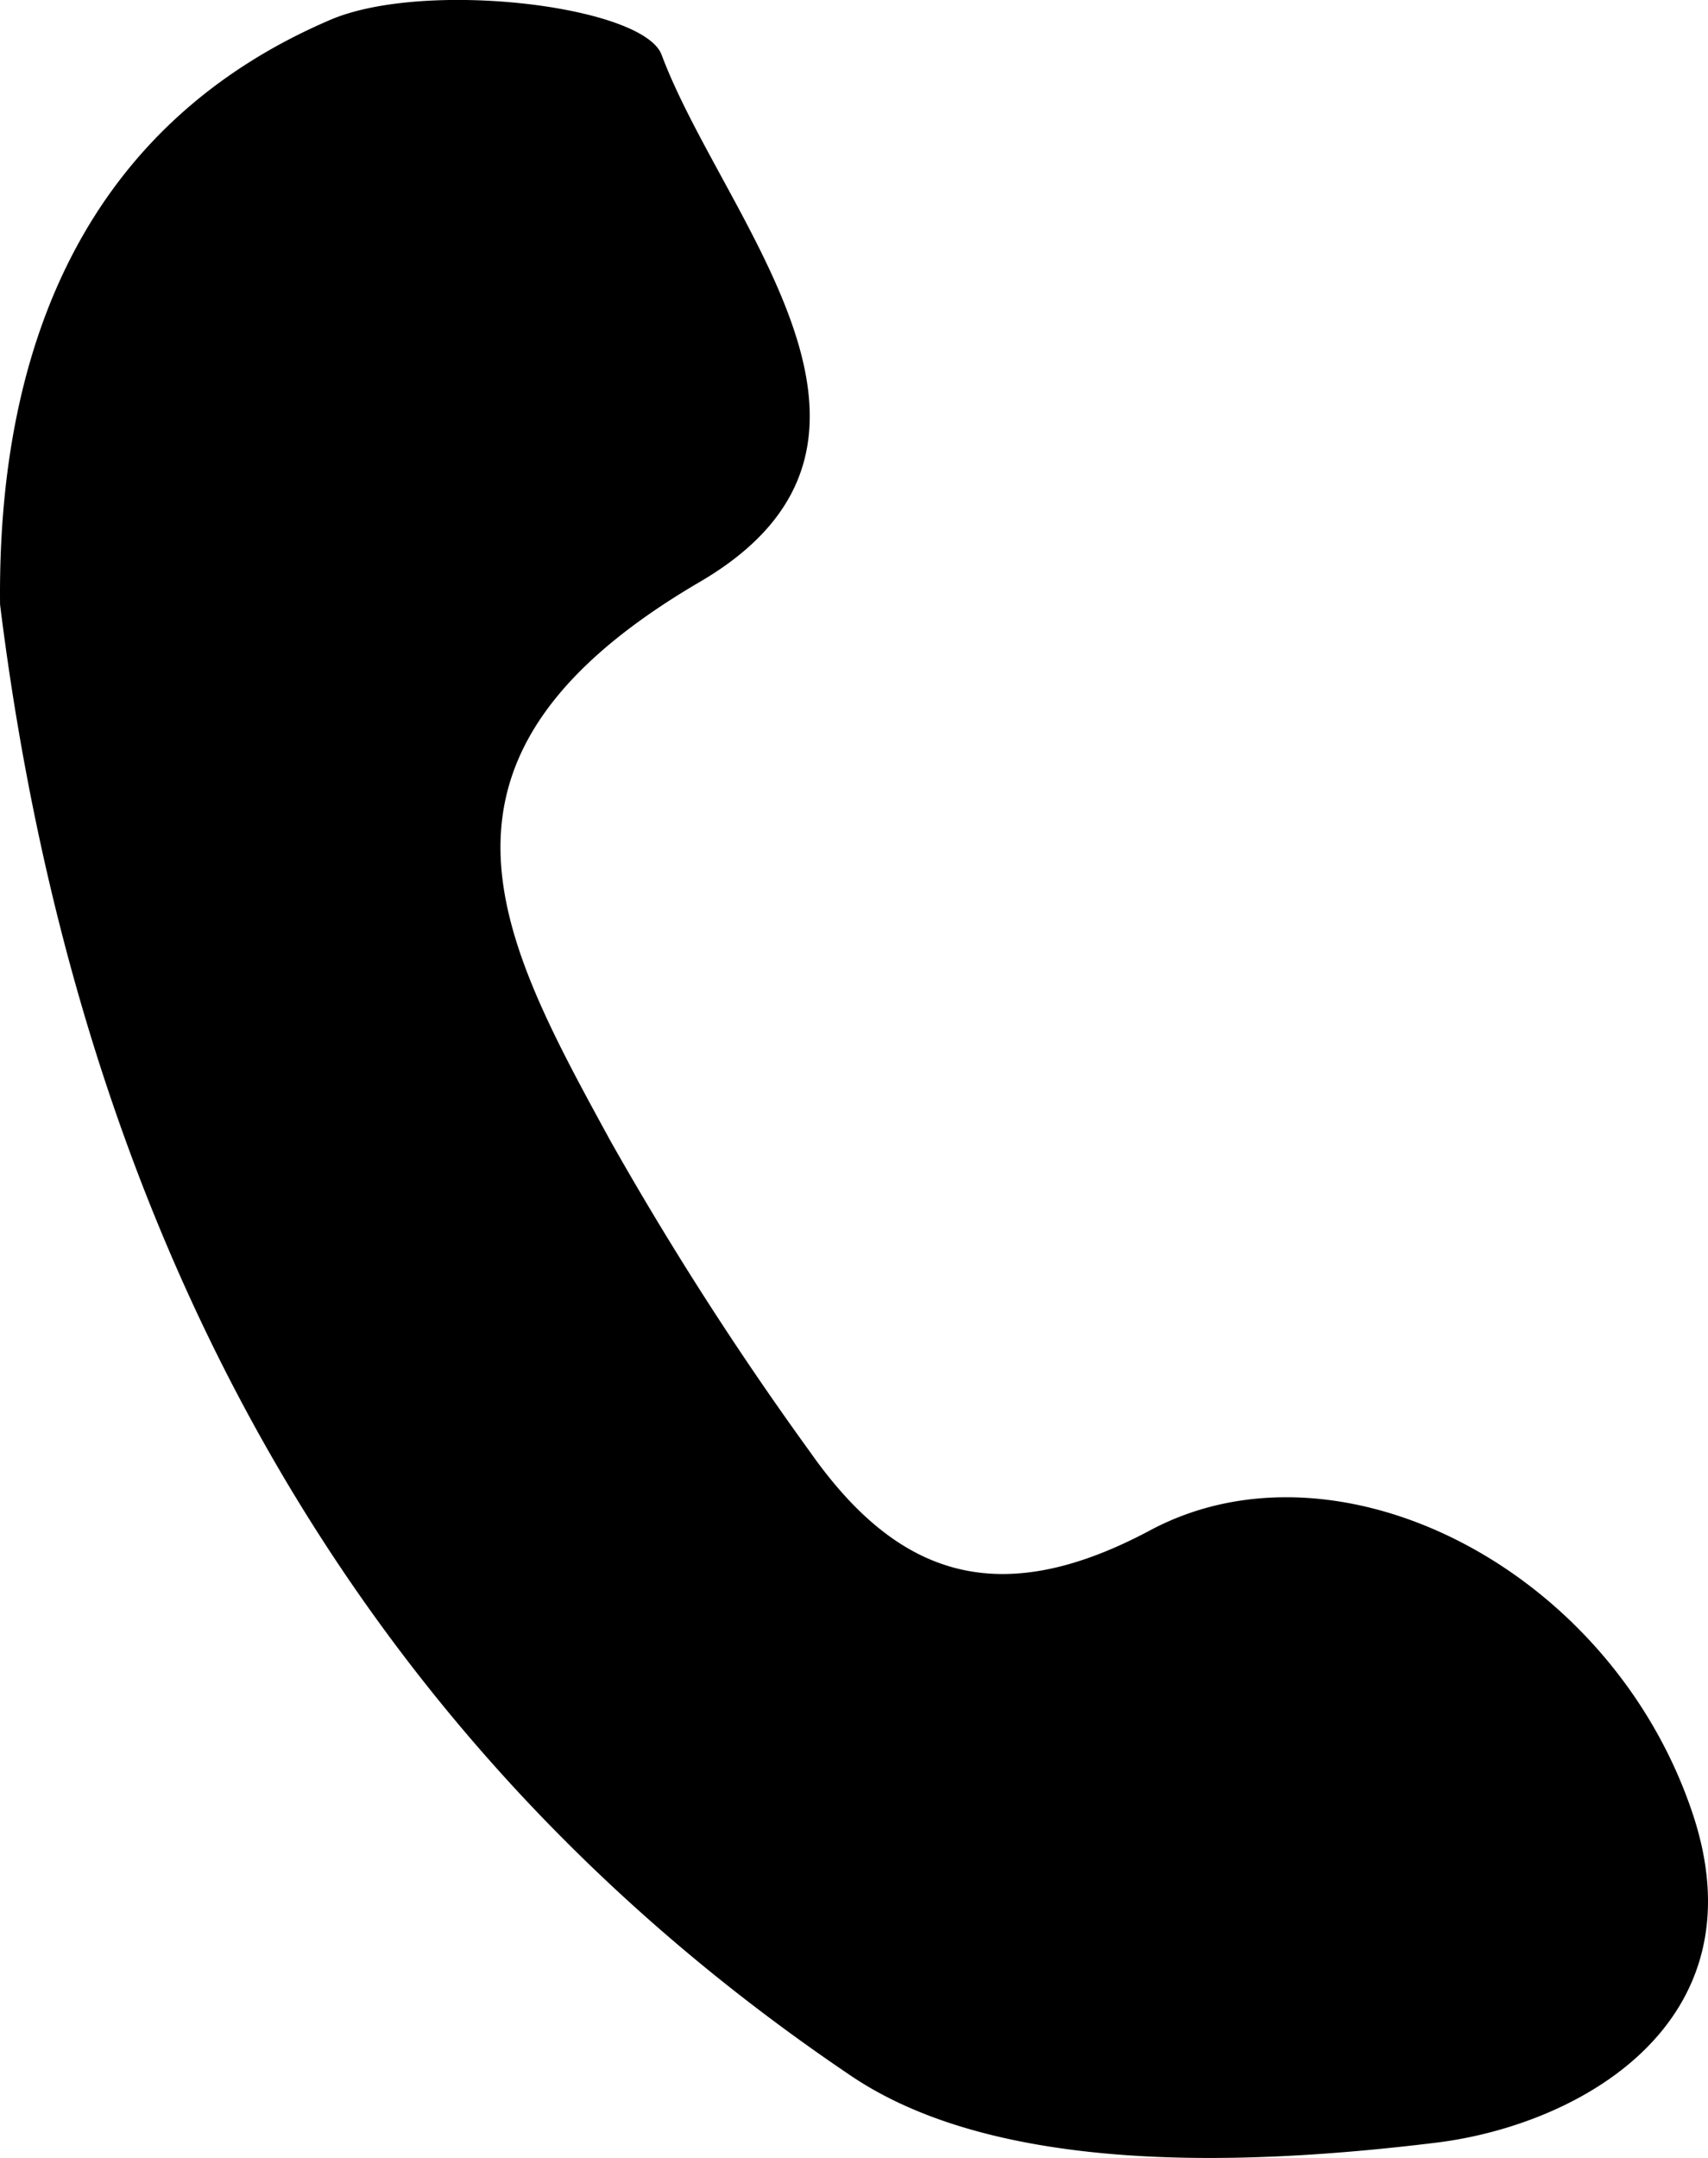
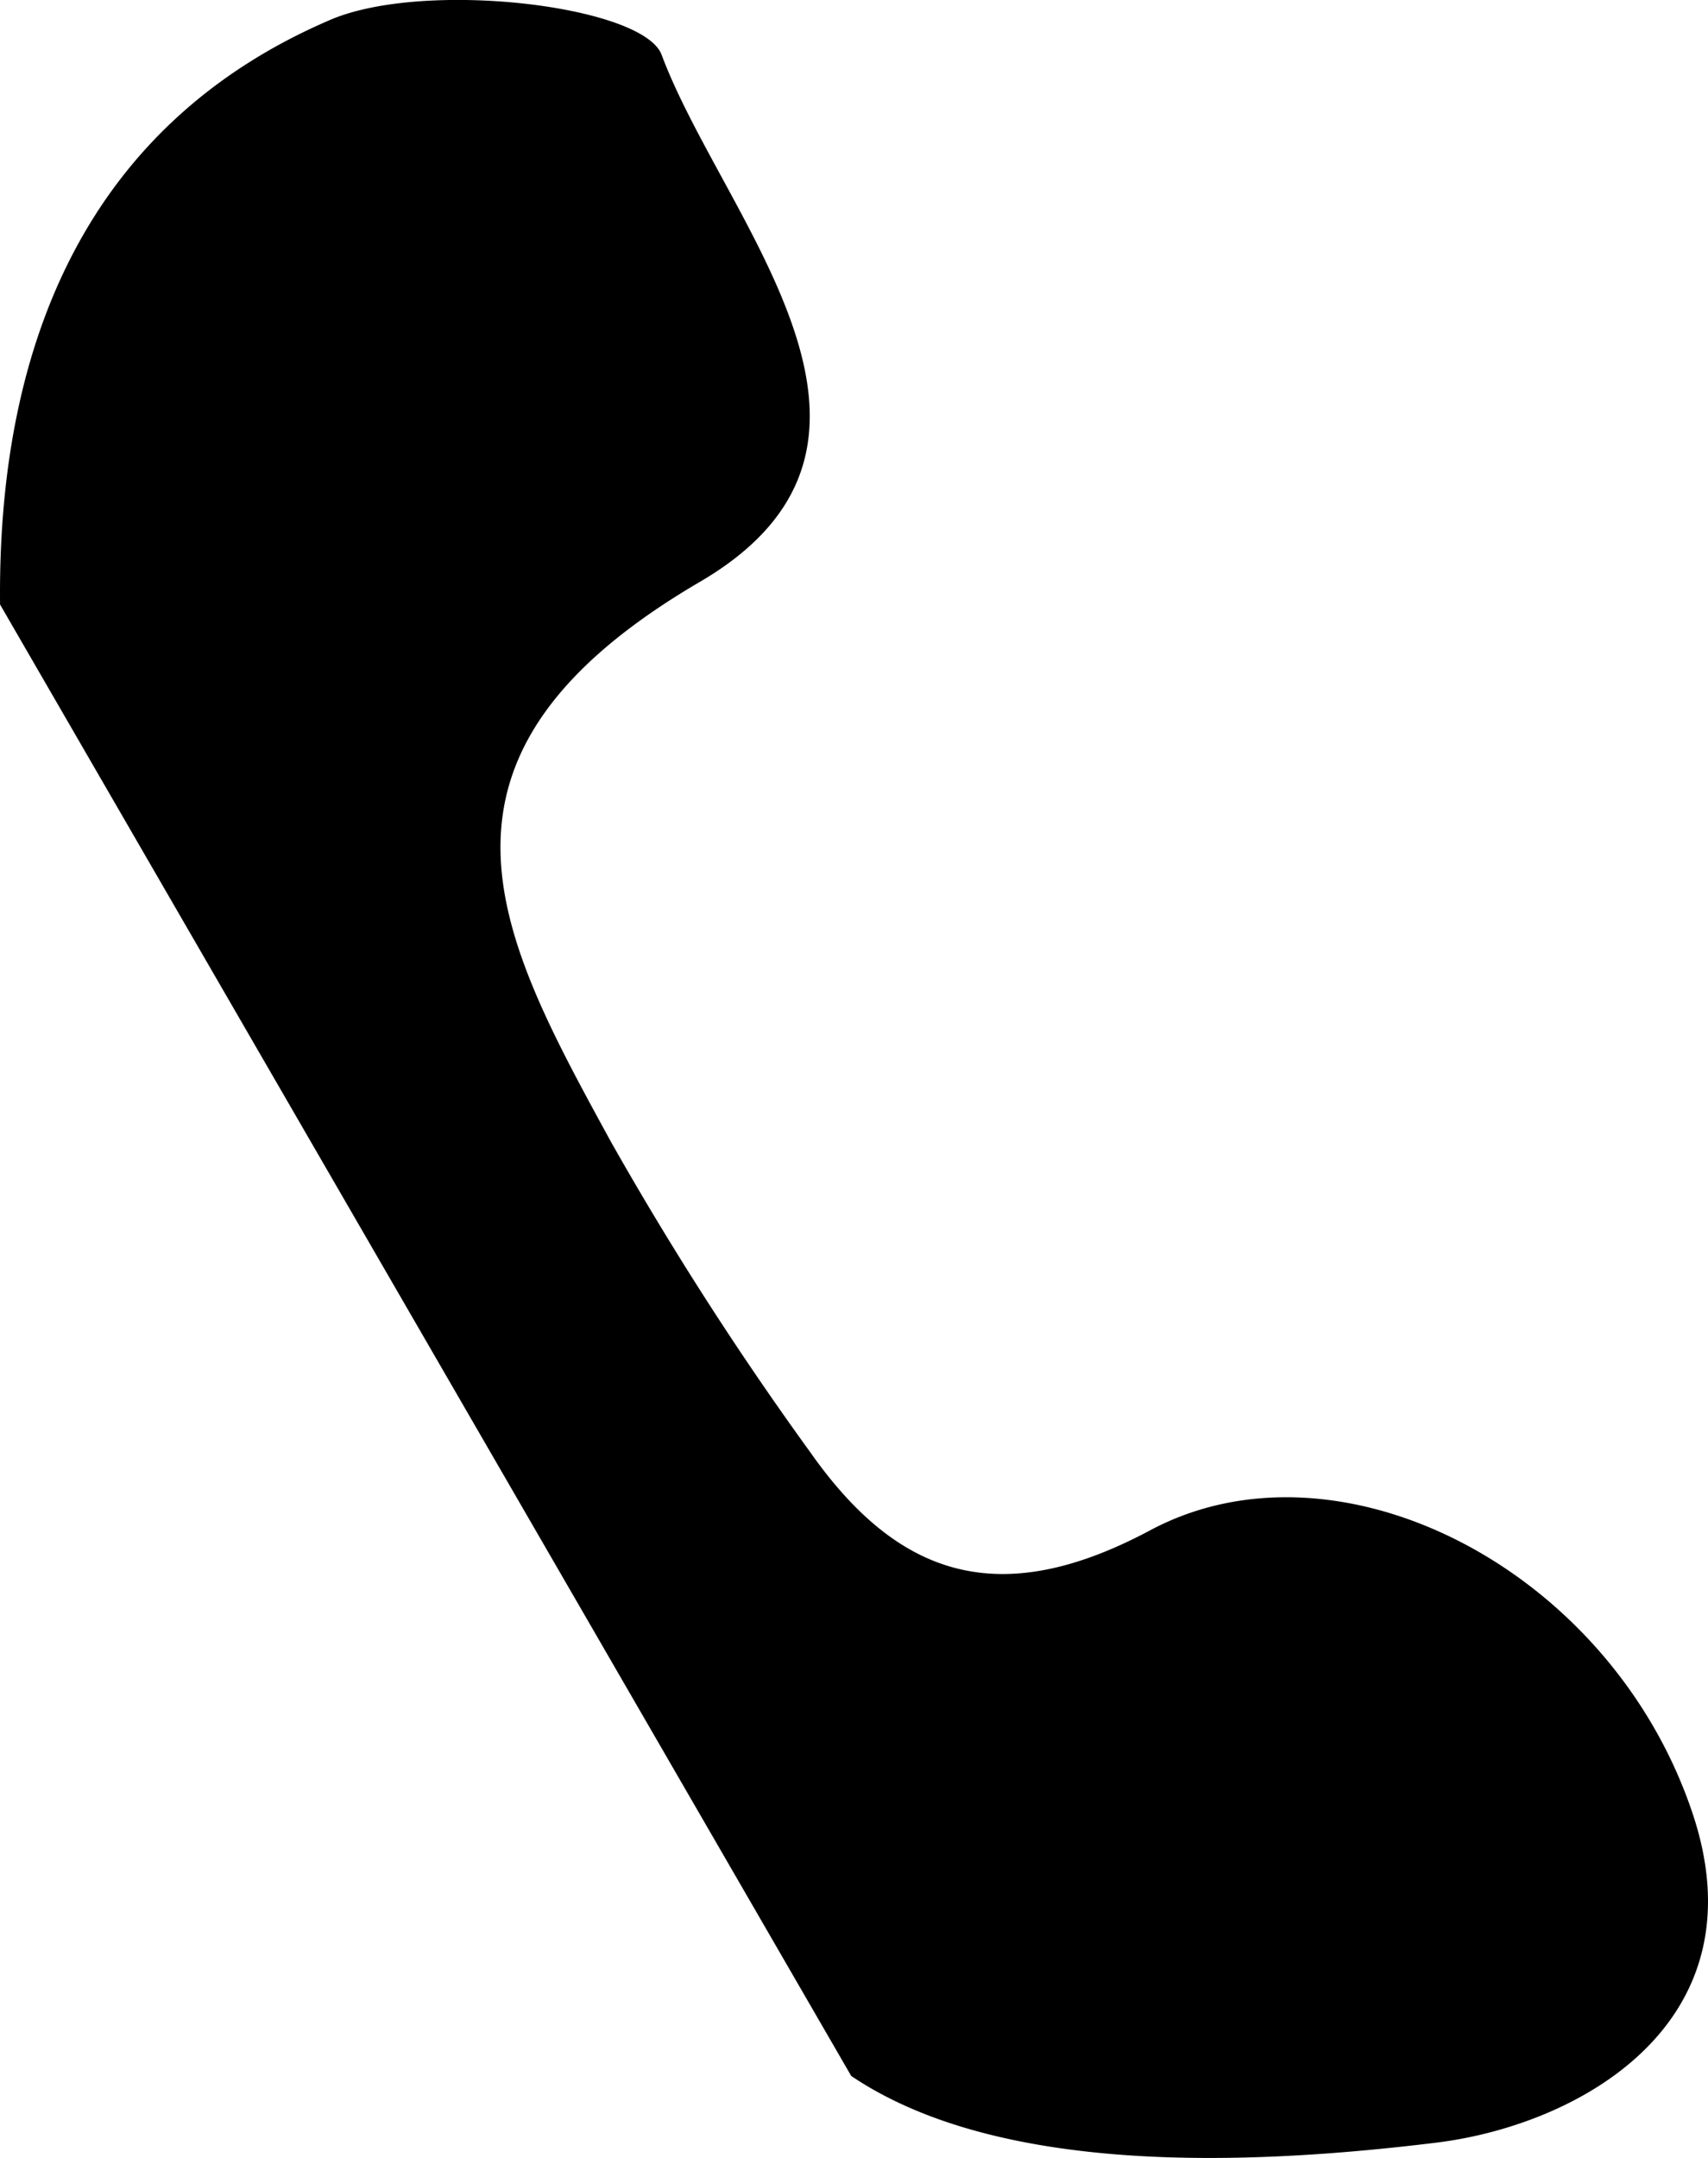
<svg xmlns="http://www.w3.org/2000/svg" width="50.776" height="64.12" viewBox="0 0 50.776 64.12">
  <g id="Group_3" data-name="Group 3" transform="translate(288.339 -643.163)">
-     <path id="Path_7" data-name="Path 7" d="M-288.337,661.125c-.083-7.817,2.642-14.3,9.819-17.373,2.8-1.2,9.3-.428,9.848,1.04,1.84,4.919,8.225,11.518,1.14,15.658-8.945,5.227-5.984,10.532-2.651,16.631a97.442,97.442,0,0,0,5.925,9.225c2.621,3.727,5.629,4.72,10.113,2.325,5.585-2.983,13.692,1.13,16.125,8.423,2.064,6.186-3.319,9.245-7.629,9.774-5.721.7-13.034.95-17.387-1.983C-278.266,694.581-286.09,679.239-288.337,661.125Z" />
+     <path id="Path_7" data-name="Path 7" d="M-288.337,661.125c-.083-7.817,2.642-14.3,9.819-17.373,2.8-1.2,9.3-.428,9.848,1.04,1.84,4.919,8.225,11.518,1.14,15.658-8.945,5.227-5.984,10.532-2.651,16.631a97.442,97.442,0,0,0,5.925,9.225c2.621,3.727,5.629,4.72,10.113,2.325,5.585-2.983,13.692,1.13,16.125,8.423,2.064,6.186-3.319,9.245-7.629,9.774-5.721.7-13.034.95-17.387-1.983Z" />
  </g>
</svg>